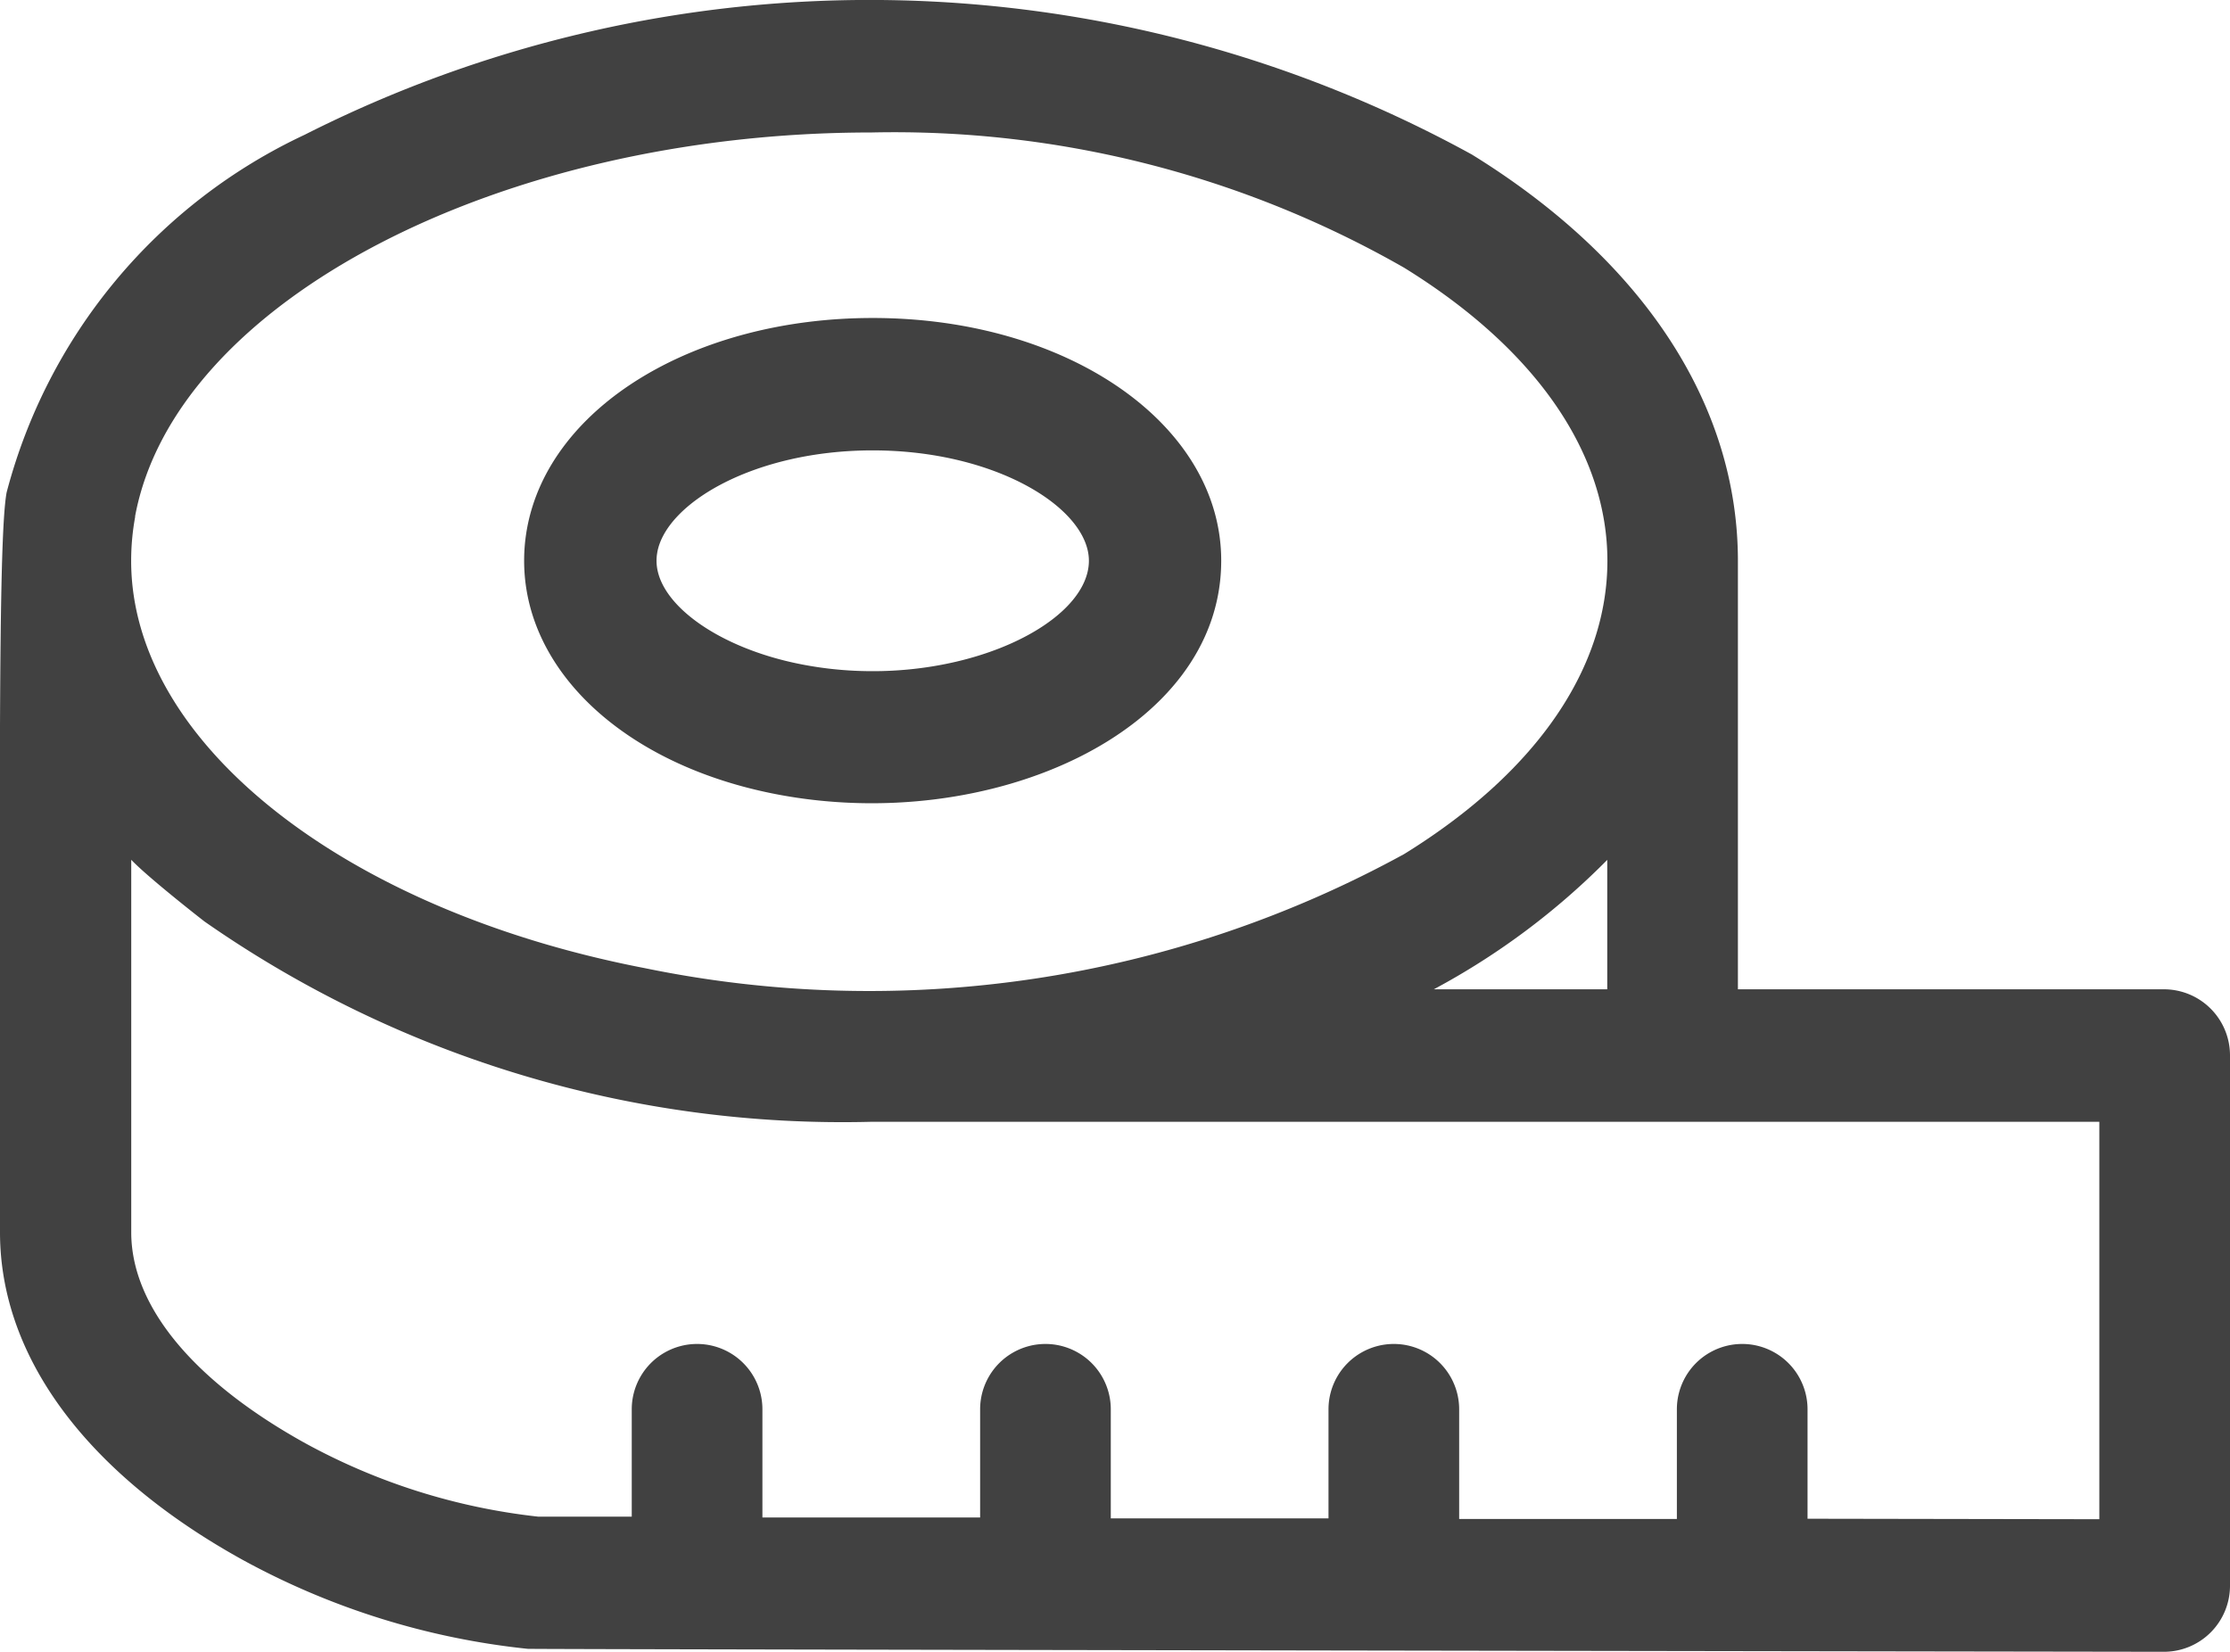
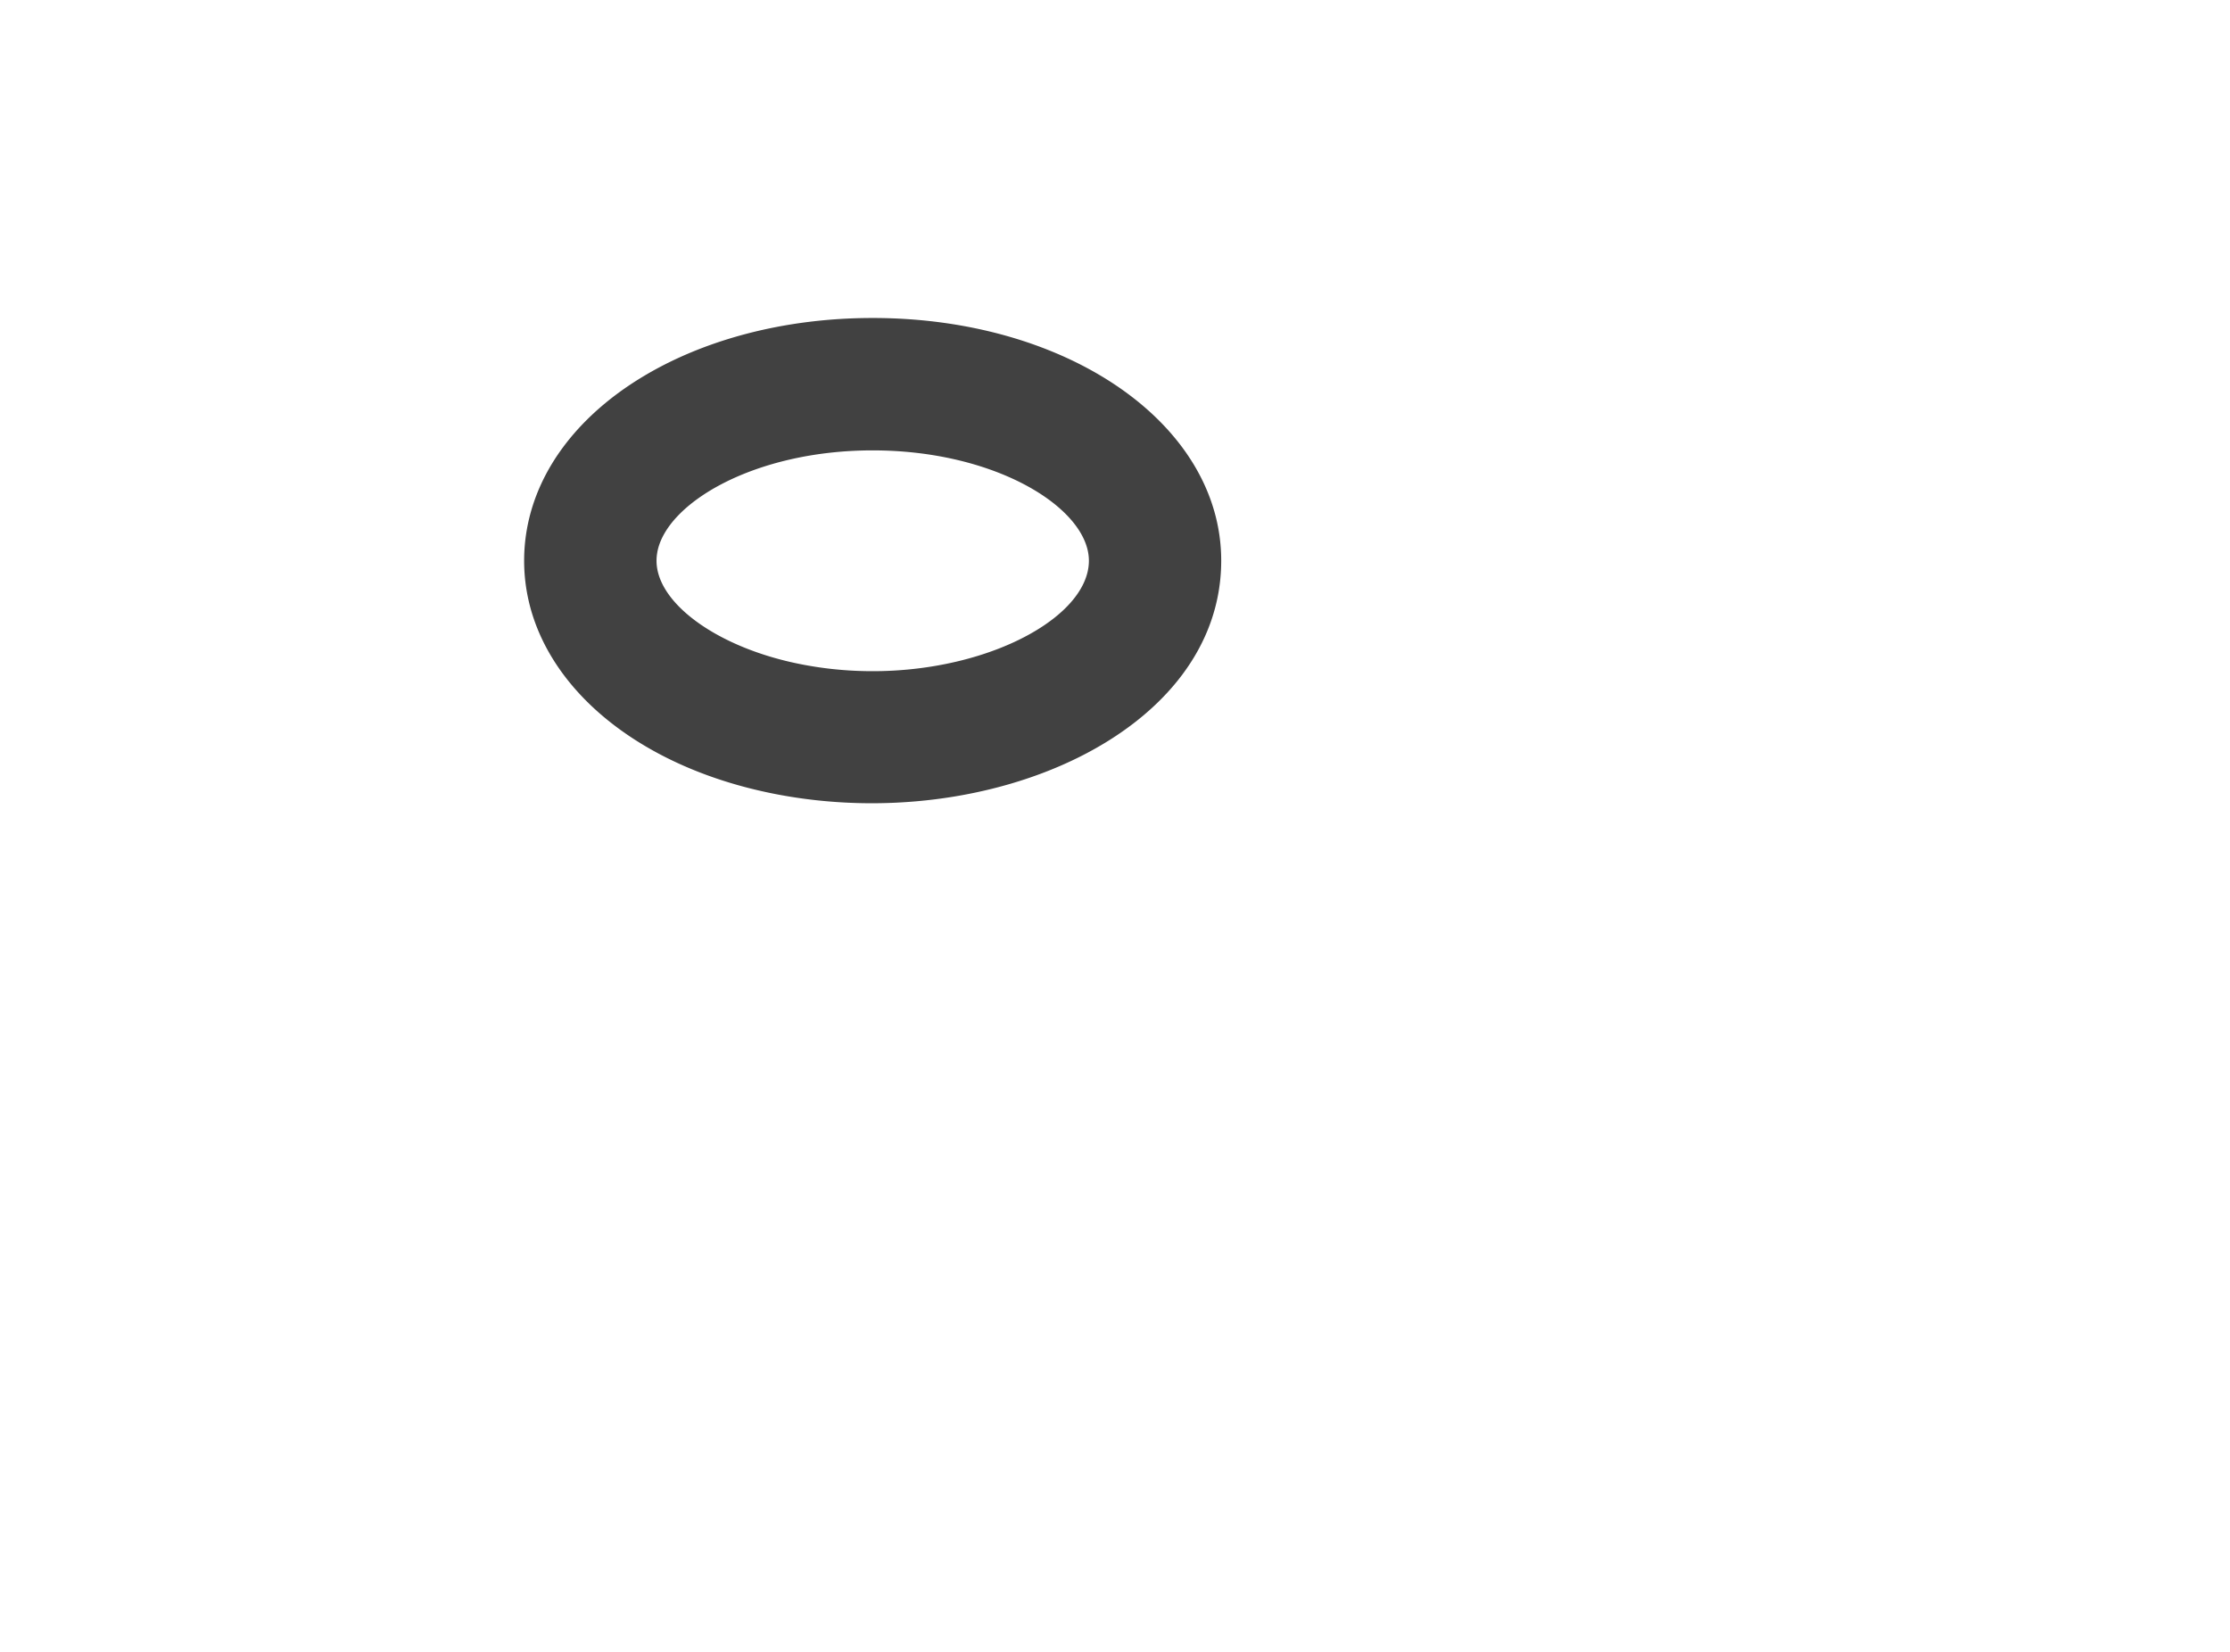
<svg xmlns="http://www.w3.org/2000/svg" width="27" height="20" viewBox="0 0 27 20">
  <g id="icon-popop" transform="translate(0 -69.037)">
-     <path id="Path_20869" data-name="Path 20869" d="M26.209,81.015H21.042V75.828c0-1.89-1.144-3.638-3.221-4.92a15.145,15.145,0,0,0-14.133-.239A6.64,6.64,0,0,0,.08,75C-.026,75.571,0,78.814,0,83.957c0,1.529,1.077,2.937,2.936,3.965A9.164,9.164,0,0,0,6.388,89c.063.007,19.82.036,19.82.036a.8.8,0,0,0,.792-.8V81.817A.8.8,0,0,0,26.209,81.015Zm-6.749,0h-2.1a8.775,8.775,0,0,0,2.1-1.567ZM1.635,75.292c.48-2.608,4.425-4.651,8.914-4.651A12.441,12.441,0,0,1,17,72.278c3.286,2.029,3.279,5.075,0,7.1a13.475,13.475,0,0,1-9.192,1.381c-3.632-.7-6.22-2.726-6.22-4.931a2.956,2.956,0,0,1,.049-.536ZM25.418,87.431l-3.533-.006V86.1a.791.791,0,1,0-1.582,0v1.328l-2.636,0V86.1a.791.791,0,1,0-1.582,0v1.321l-2.636,0V86.1a.791.791,0,1,0-1.582,0V87.41l-2.636,0V86.1a.791.791,0,1,0-1.582,0V87.4l-1.131,0A7.6,7.6,0,0,1,3.7,86.513c-1.327-.734-2.111-1.642-2.111-2.556V79.447c.209.219.866.731.887.747a13.493,13.493,0,0,0,8.076,2.425H25.418Z" transform="translate(0 0)" fill="#414141" />
    <path id="Path_20870" data-name="Path 20870" d="M124.122,146.8c2.583.5,5.392-.744,5.392-2.827,0-1.648-1.854-2.938-4.22-2.938-2.156,0-3.917,1.073-4.185,2.55a2.159,2.159,0,0,0-.035.389C121.074,145.311,122.3,146.447,124.122,146.8Zm-1.436-2.927c.108-.6,1.182-1.235,2.608-1.235,1.5,0,2.618.705,2.618,1.336,0,.809-1.723,1.6-3.483,1.254-1-.195-1.752-.734-1.752-1.254A.549.549,0,0,1,122.686,143.875Z" transform="translate(-114.728 -68.148)" fill="#414141" />
  </g>
</svg>